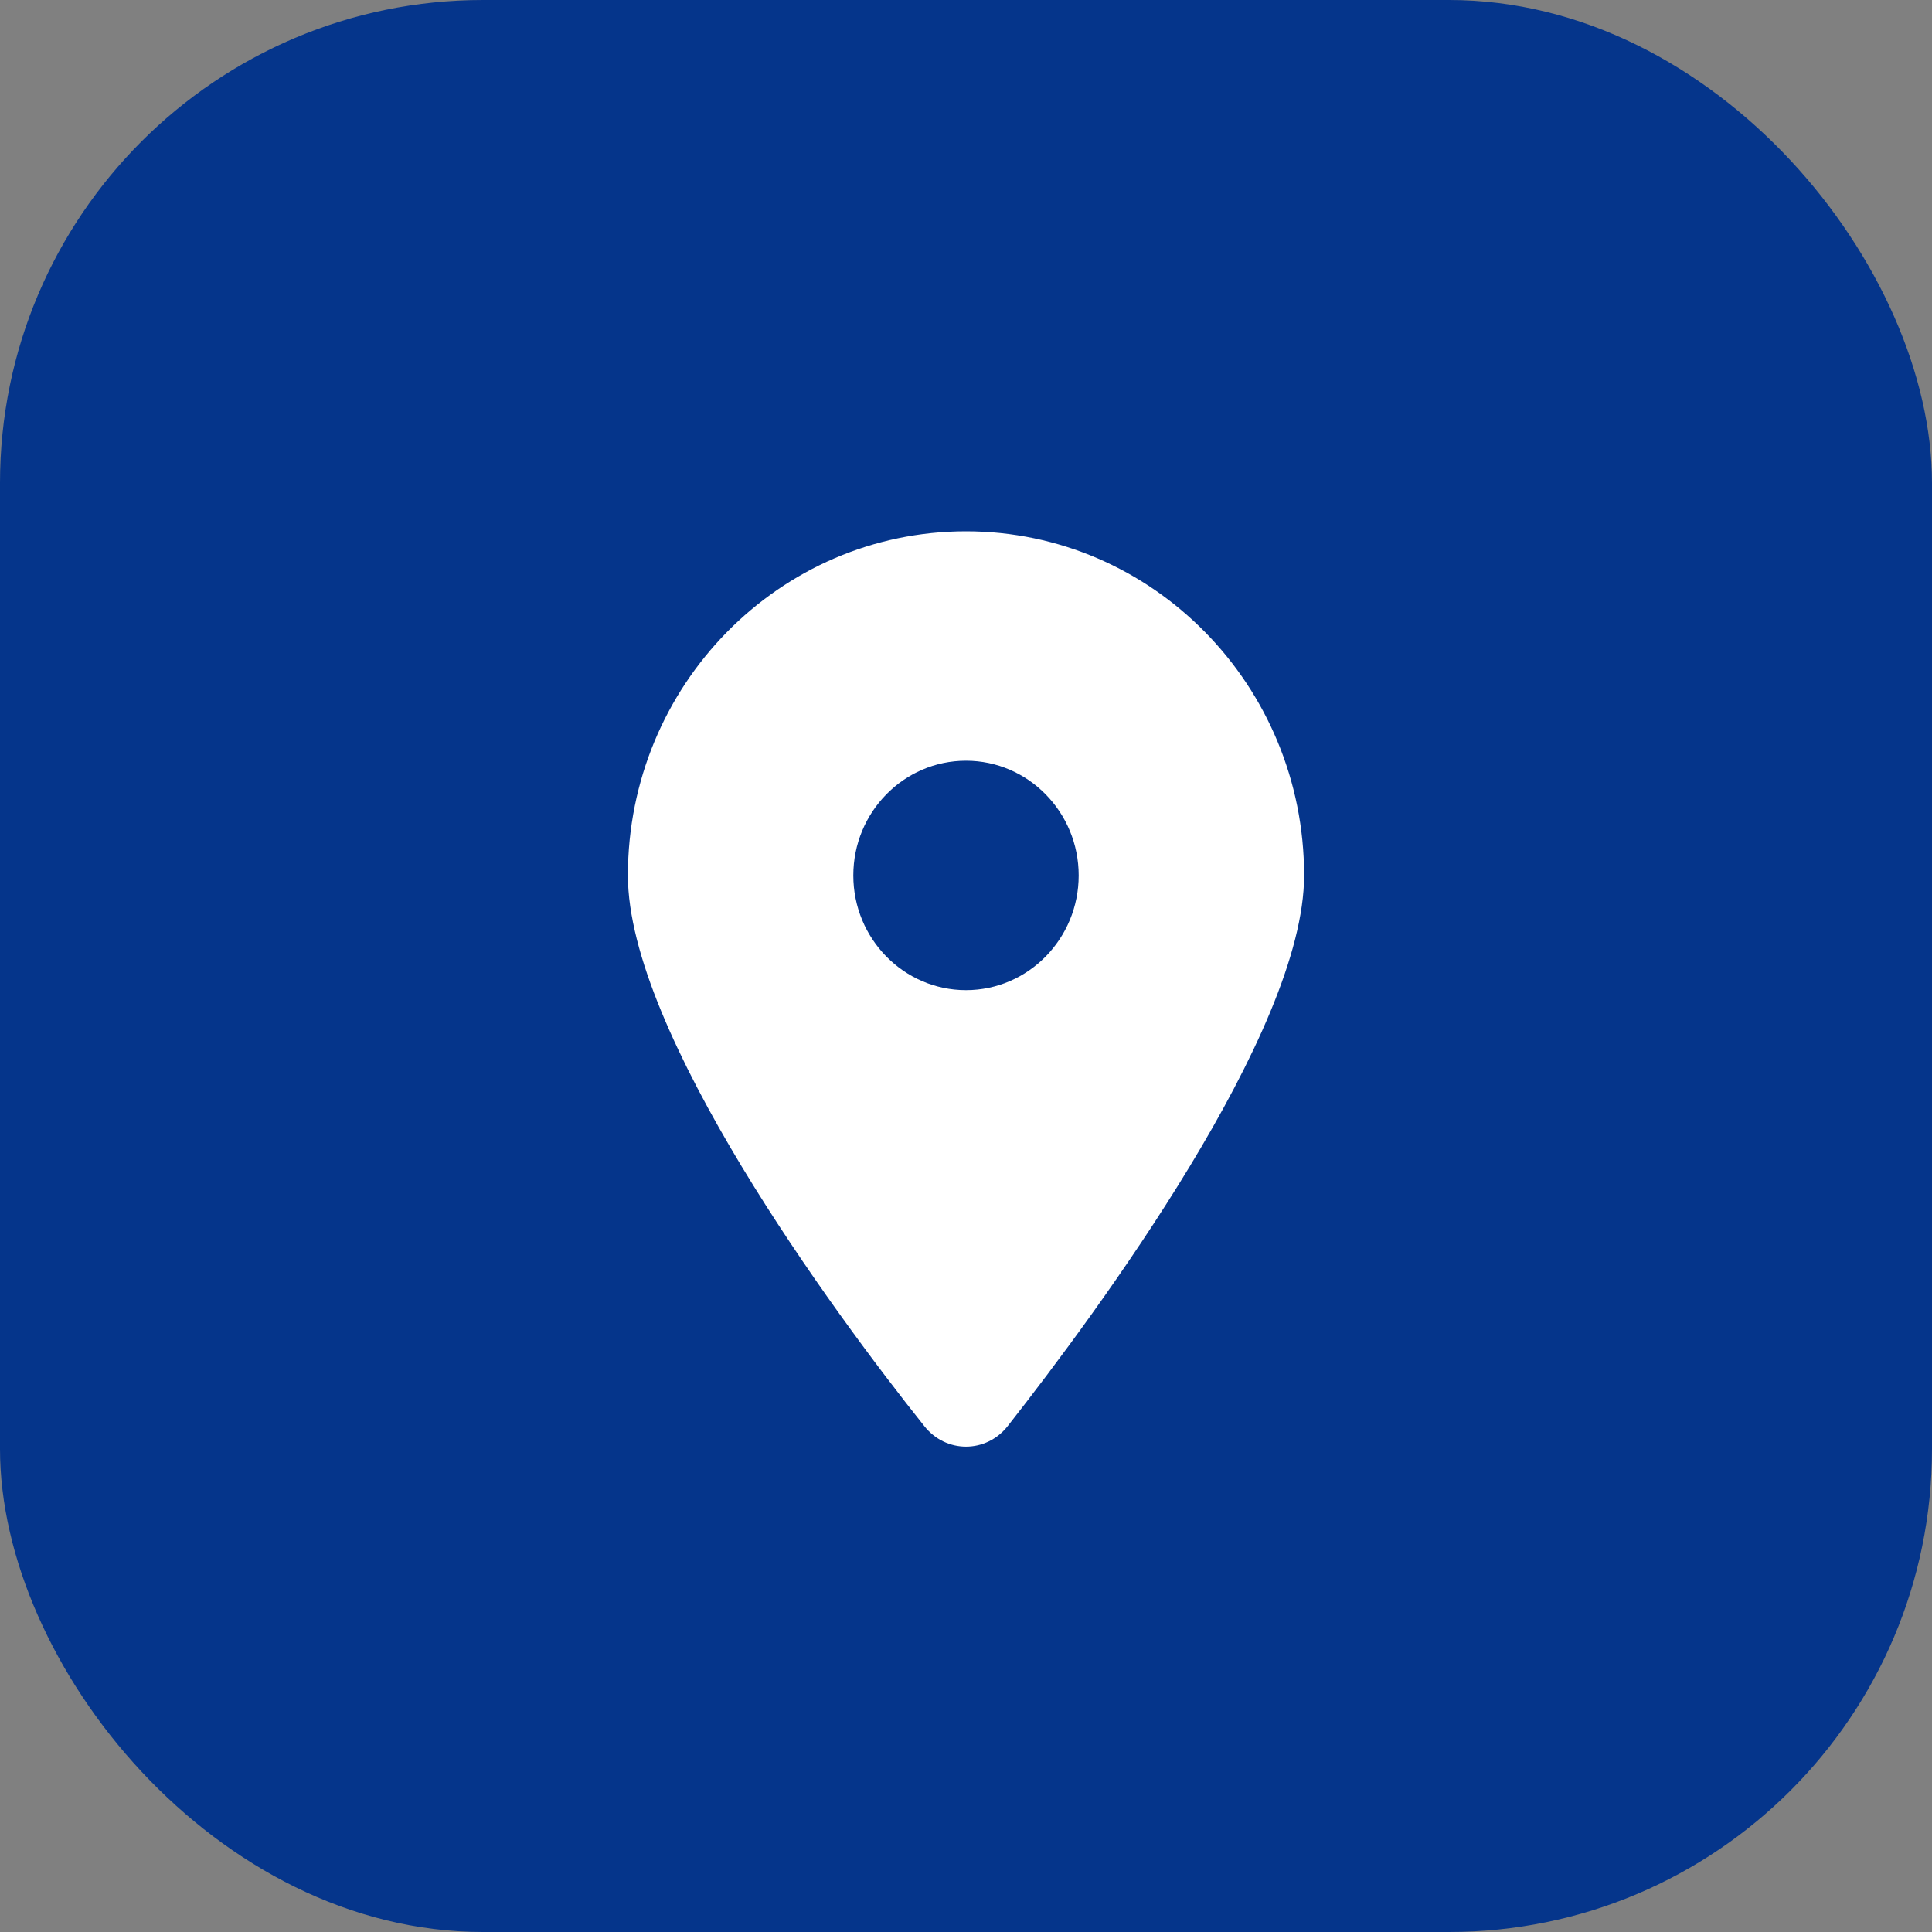
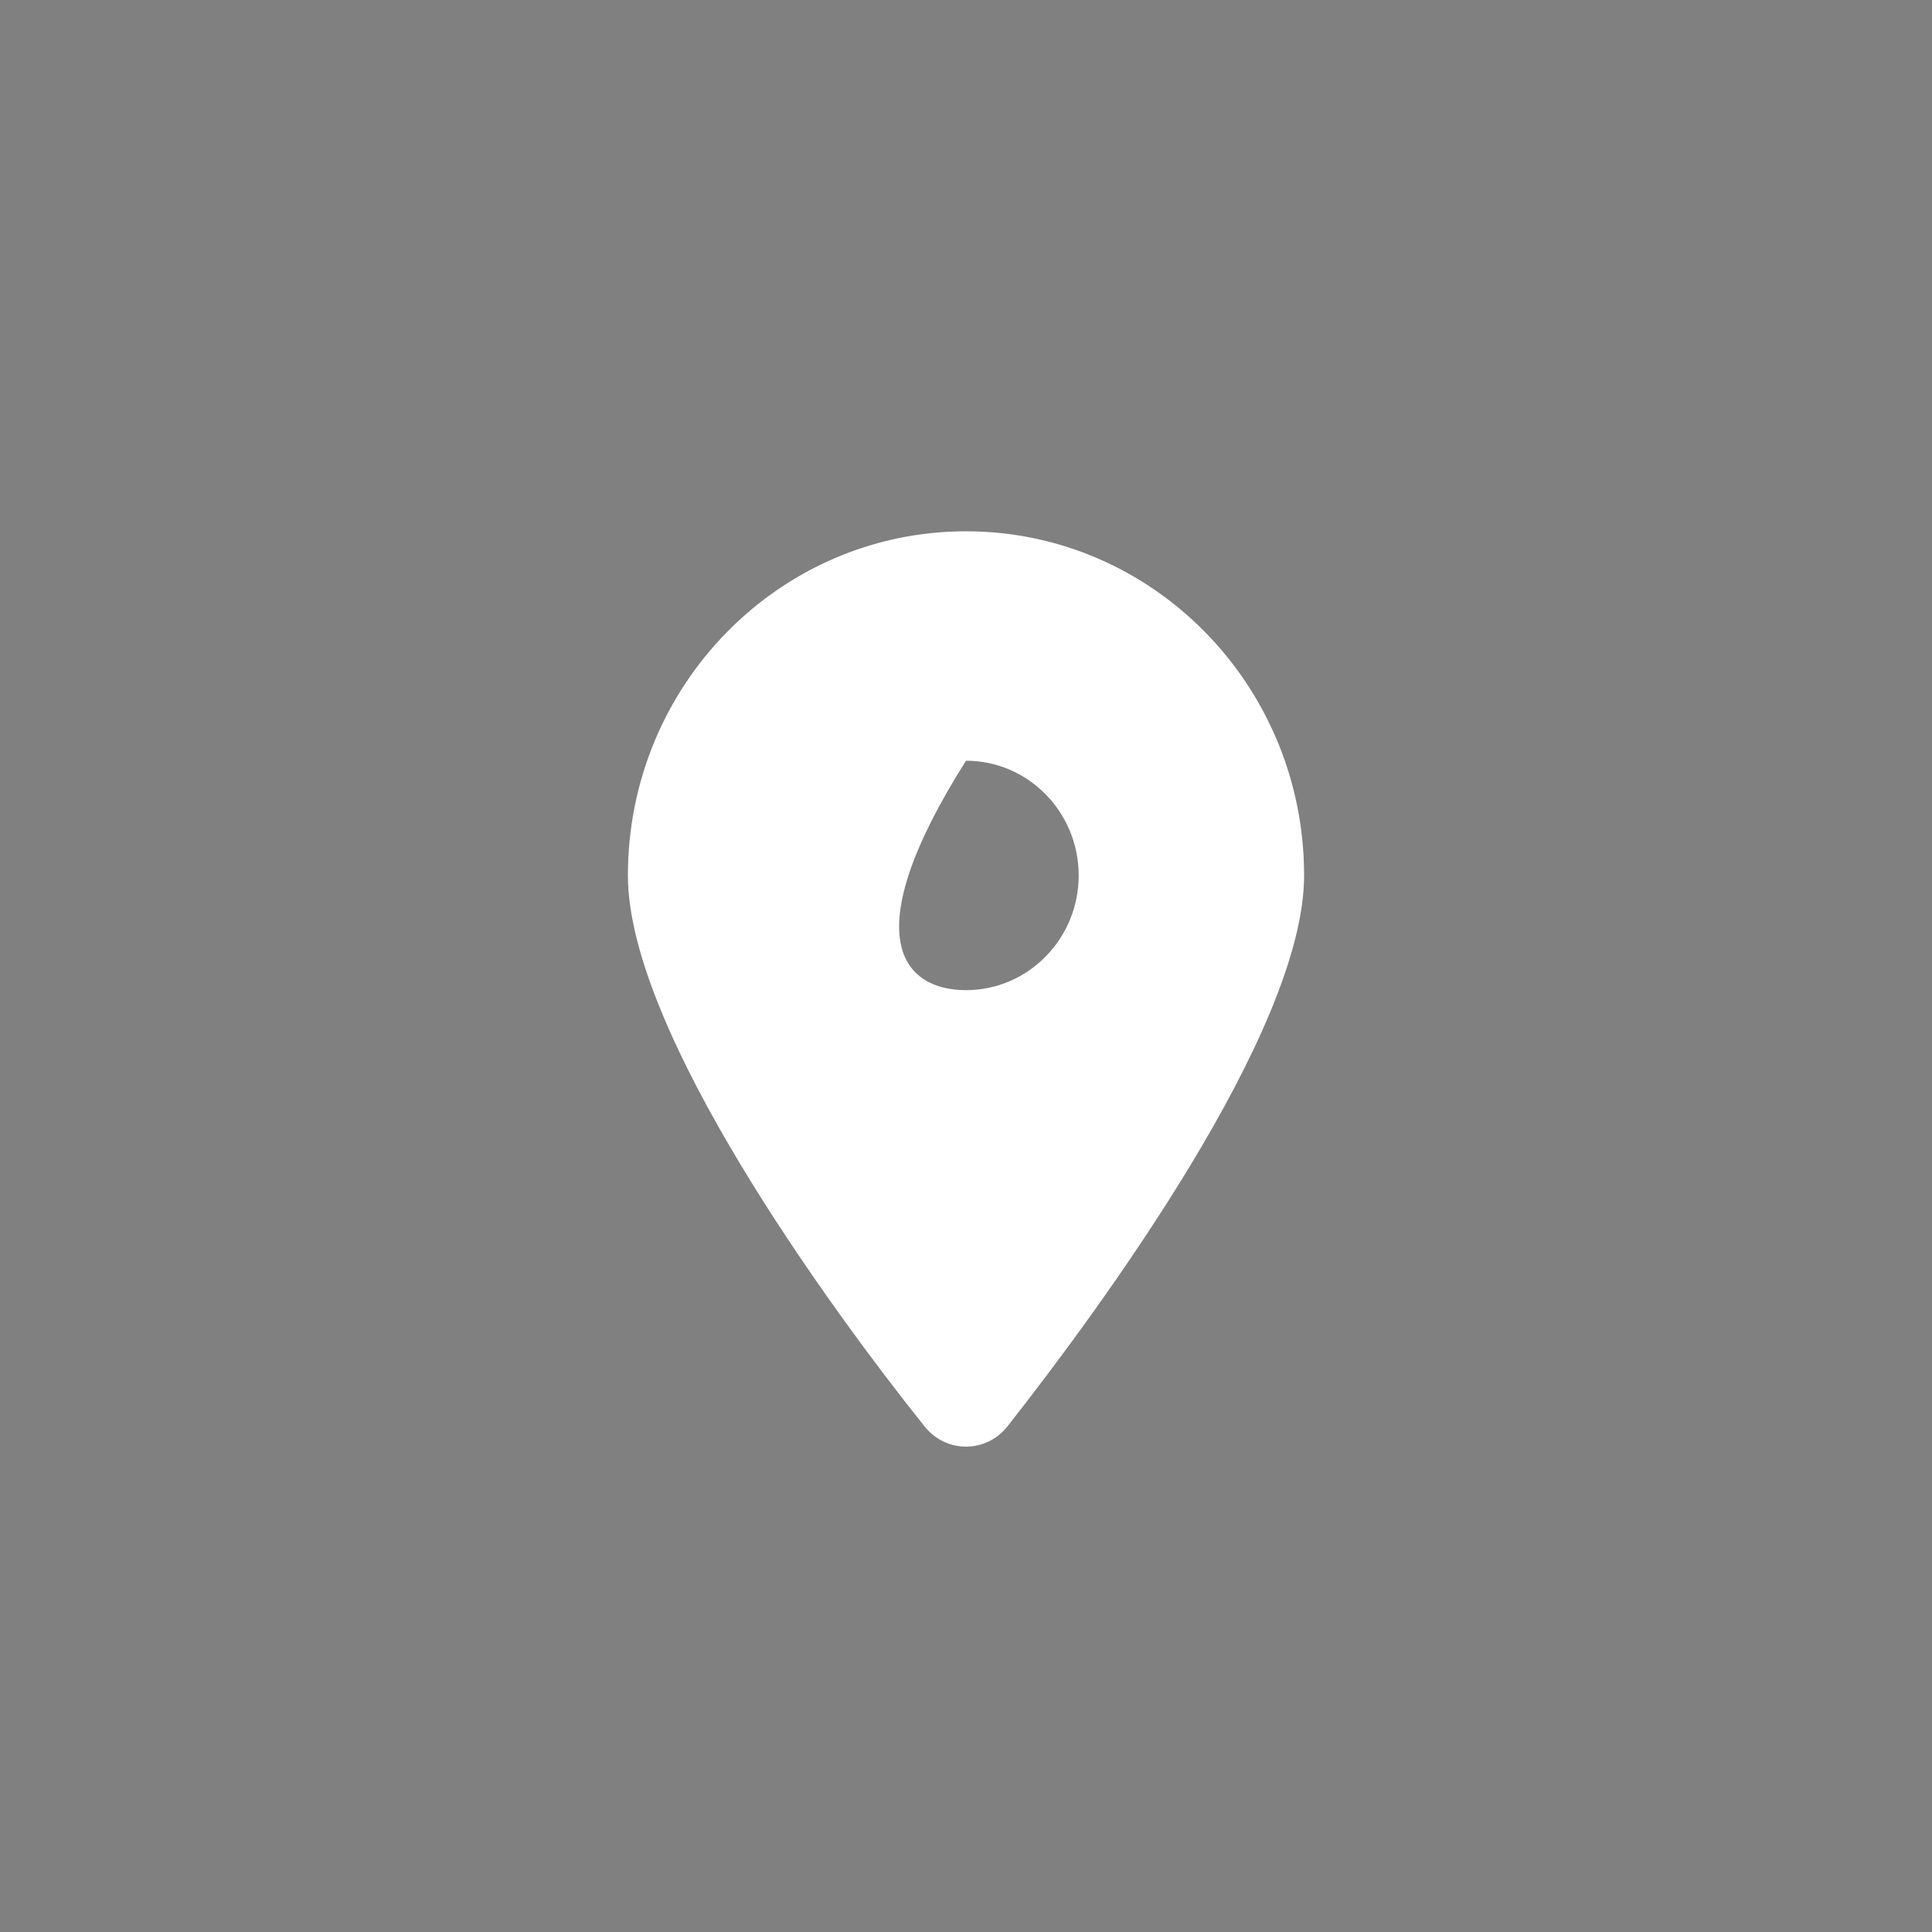
<svg xmlns="http://www.w3.org/2000/svg" width="40" height="40" viewBox="0 0 40 40" fill="none">
  <rect x="0" y="0" width="40" height="40" fill="#808080" stroke="none" />
-   <rect width="40" height="40" rx="10" fill="#05358B" />
-   <path d="M19.136 29.525C17.233 27.143 13 21.368 13 18.125C13 14.19 16.134 11 20 11C23.865 11 27 14.19 27 18.125C27 21.368 22.734 27.143 20.864 29.525C20.416 30.093 19.584 30.093 19.136 29.525V29.525ZM20 20.5C21.287 20.5 22.333 19.435 22.333 18.125C22.333 16.815 21.287 15.75 20 15.75C18.713 15.75 17.667 16.815 17.667 18.125C17.667 19.435 18.713 20.5 20 20.5Z" fill="white" />
+   <path d="M19.136 29.525C17.233 27.143 13 21.368 13 18.125C13 14.19 16.134 11 20 11C23.865 11 27 14.19 27 18.125C27 21.368 22.734 27.143 20.864 29.525C20.416 30.093 19.584 30.093 19.136 29.525V29.525ZM20 20.5C21.287 20.5 22.333 19.435 22.333 18.125C22.333 16.815 21.287 15.75 20 15.75C17.667 19.435 18.713 20.5 20 20.5Z" fill="white" />
</svg>